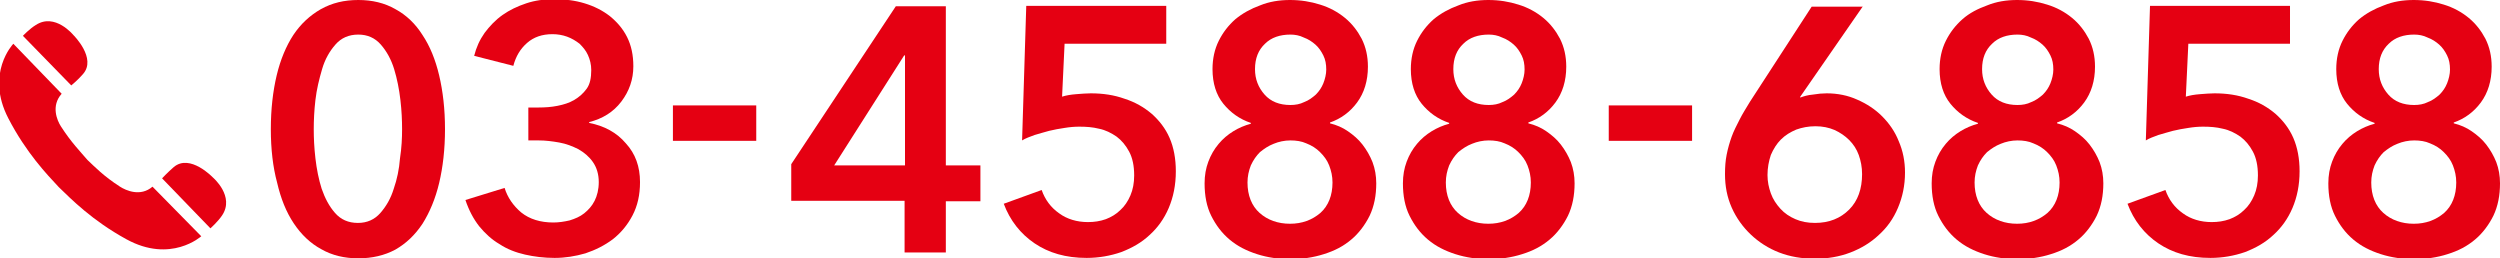
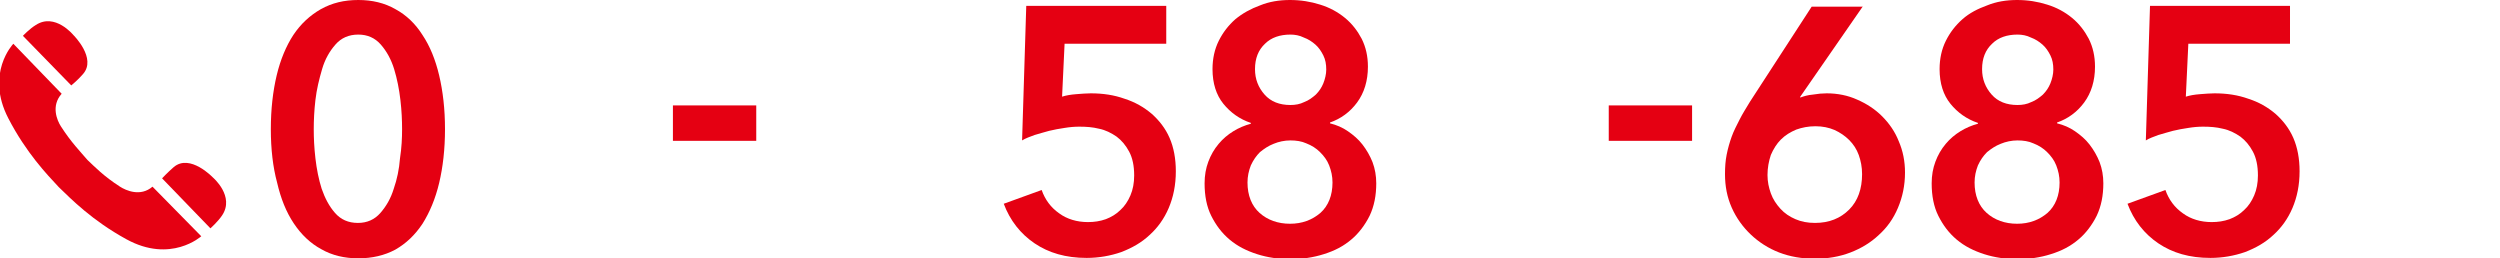
<svg xmlns="http://www.w3.org/2000/svg" version="1.1" id="レイヤー_1" x="0px" y="0px" width="600px" height="62px" viewBox="0 0 600 62" style="enable-background:new 0 0 600 62;" xml:space="preserve">
  <style type="text/css">
	.st0{fill:#E50012;}
</style>
  <g>
    <g>
      <path class="st0" d="M106.8,31c0,4.8-0.5,9.1-1.4,12.9c-0.9,3.8-2.3,7.1-4,9.8c-1.8,2.7-3.9,4.7-6.5,6.2C92.3,61.3,89.3,62,86,62    c-3.3,0-6.3-0.7-8.9-2.2c-2.6-1.4-4.8-3.5-6.6-6.2c-1.8-2.7-3.1-5.9-4-9.8C65.5,40.1,65,35.8,65,31c0-4.8,0.5-9.1,1.4-12.9    c0.9-3.8,2.3-7.1,4-9.7c1.8-2.7,4-4.7,6.6-6.2C79.7,0.7,82.6,0,86,0c3.3,0,6.3,0.7,8.9,2.2c2.6,1.4,4.8,3.5,6.5,6.2    c1.8,2.7,3.1,5.9,4,9.7C106.3,21.9,106.8,26.2,106.8,31z M96.5,31c0-2.1-0.1-4.4-0.4-7c-0.3-2.6-0.8-5.1-1.5-7.4s-1.8-4.3-3.2-5.9    C90,9.1,88.2,8.3,86,8.3c-2.3,0-4.1,0.8-5.5,2.4c-1.4,1.6-2.5,3.5-3.2,5.9S76,21.4,75.7,24c-0.3,2.6-0.4,4.9-0.4,7    c0,2.1,0.1,4.4,0.4,7c0.3,2.6,0.8,5.1,1.5,7.3c0.8,2.3,1.8,4.2,3.2,5.8c1.4,1.6,3.2,2.4,5.5,2.4c2.2,0,4-0.8,5.4-2.4    c1.4-1.6,2.5-3.5,3.2-5.8c0.8-2.3,1.3-4.7,1.5-7.3C96.4,35.4,96.5,33.1,96.5,31z" />
-       <path class="st0" d="M126.6,25.8h2.7c1.5,0,3-0.1,4.5-0.4c1.5-0.3,2.8-0.7,4-1.4c1.2-0.7,2.2-1.6,3-2.7c0.8-1.1,1.1-2.6,1.1-4.5    c0-1.3-0.3-2.5-0.8-3.6c-0.5-1.1-1.2-1.9-2-2.7c-0.9-0.7-1.9-1.3-3-1.7c-1.1-0.4-2.3-0.6-3.5-0.6c-2.5,0-4.5,0.7-6.1,2.1    c-1.6,1.4-2.7,3.2-3.3,5.5l-9.4-2.4c0.5-2,1.3-3.8,2.5-5.5c1.2-1.6,2.6-3.1,4.3-4.3c1.7-1.2,3.6-2.1,5.7-2.8c2.1-0.7,4.3-1,6.7-1    c2.6,0,5,0.3,7.3,1c2.3,0.7,4.3,1.7,6.1,3.1c1.7,1.4,3.1,3,4.1,5c1,2,1.5,4.3,1.5,7c0,3.2-1,6-2.9,8.5c-1.9,2.5-4.5,4.1-7.7,4.9    v0.2c3.6,0.7,6.6,2.3,8.8,4.9c2.3,2.5,3.4,5.6,3.4,9.3c0,3.1-0.6,5.7-1.8,8c-1.2,2.3-2.8,4.2-4.7,5.7c-2,1.5-4.2,2.6-6.6,3.4    c-2.4,0.7-4.9,1.1-7.4,1.1c-2.5,0-4.9-0.3-7.1-0.8c-2.2-0.5-4.3-1.3-6.1-2.5c-1.9-1.1-3.5-2.6-4.9-4.3c-1.4-1.8-2.5-3.9-3.3-6.3    l9.4-2.9c0.7,2.3,2.1,4.3,4,5.9c2,1.6,4.6,2.4,7.7,2.4c1.3,0,2.6-0.2,3.9-0.5c1.3-0.4,2.5-0.9,3.5-1.7c1-0.8,1.9-1.8,2.5-3    c0.6-1.2,1-2.7,1-4.5c0-1.9-0.5-3.5-1.4-4.8c-0.9-1.3-2.1-2.3-3.5-3.1c-1.4-0.7-2.9-1.3-4.6-1.6c-1.7-0.3-3.3-0.5-4.9-0.5h-2.5    V25.8z" />
      <path class="st0" d="M181.5,33.8h-20v-8.5h20V33.8z" />
-       <path class="st0" d="M217.2,48.2h-27.3v-8.8l25.1-37.9h12v38.2h8.3v8.6h-8.3v12.3h-9.9V48.2z M217.2,13.3h-0.2l-16.8,26.4h17V13.3    z" />
      <path class="st0" d="M279.6,10.5h-24.1l-0.6,12.7c0.9-0.3,2.1-0.5,3.4-0.6c1.3-0.1,2.5-0.2,3.5-0.2c2.9,0,5.6,0.4,8.1,1.3    c2.5,0.8,4.6,2,6.5,3.6c1.8,1.6,3.3,3.5,4.3,5.8c1,2.3,1.5,5,1.5,8c0,3.3-0.6,6.2-1.7,8.8c-1.1,2.6-2.7,4.8-4.6,6.5    c-1.9,1.8-4.2,3.1-6.8,4.1c-2.6,0.9-5.4,1.4-8.3,1.4c-5,0-9.1-1.2-12.5-3.5c-3.4-2.3-5.9-5.5-7.4-9.5l9.1-3.3    c0.8,2.3,2.2,4.2,4.2,5.6c1.9,1.4,4.3,2.1,6.9,2.1c1.5,0,2.9-0.2,4.3-0.7c1.3-0.5,2.5-1.2,3.5-2.2c1-0.9,1.8-2.1,2.4-3.5    c0.6-1.4,0.9-3,0.9-4.8c0-2.3-0.4-4.2-1.2-5.7c-0.8-1.5-1.8-2.7-3-3.6c-1.3-0.9-2.7-1.6-4.2-1.9c-1.6-0.4-3.1-0.5-4.8-0.5    c-1.1,0-2.3,0.1-3.5,0.3c-1.3,0.2-2.5,0.4-3.7,0.7c-1.2,0.3-2.4,0.7-3.5,1c-1.1,0.4-2.2,0.8-3,1.3l1-32.3h33.6V10.5z" />
      <path class="st0" d="M309.6,0c2.6,0,5,0.4,7.2,1.1c2.3,0.7,4.3,1.8,6,3.2c1.7,1.4,3,3.1,4,5c1,2,1.5,4.2,1.5,6.7    c0,3.4-0.9,6.3-2.6,8.6c-1.7,2.3-3.9,3.9-6.5,4.8v0.2c1.6,0.4,3,1,4.3,1.9c1.3,0.9,2.5,1.9,3.5,3.2c1,1.3,1.8,2.7,2.4,4.2    c0.6,1.6,0.9,3.3,0.9,5.1c0,2.9-0.5,5.5-1.6,7.8c-1.1,2.2-2.6,4.2-4.4,5.7c-1.9,1.6-4,2.7-6.6,3.5c-2.5,0.8-5.2,1.2-8,1.2    c-2.8,0-5.5-0.4-8-1.2c-2.5-0.8-4.7-1.9-6.6-3.5c-1.9-1.6-3.3-3.5-4.4-5.7c-1.1-2.2-1.6-4.8-1.6-7.8c0-1.9,0.3-3.6,0.9-5.2    c0.6-1.6,1.4-3,2.5-4.3c1-1.2,2.2-2.2,3.5-3c1.3-0.8,2.7-1.4,4.2-1.8v-0.2c-2.7-0.9-4.9-2.5-6.6-4.6c-1.7-2.1-2.6-4.9-2.6-8.3    c0-2.5,0.5-4.8,1.5-6.8c1-2,2.3-3.7,4-5.2c1.7-1.4,3.7-2.5,5.9-3.3C304.6,0.4,307,0,309.6,0z M309.7,33.7c-1.4,0-2.8,0.3-4,0.8    c-1.3,0.5-2.3,1.2-3.3,2c-0.9,0.9-1.6,1.9-2.2,3.2c-0.5,1.3-0.8,2.6-0.8,4.1c0,3.1,1,5.6,2.9,7.3c1.9,1.7,4.4,2.6,7.3,2.6    c2.9,0,5.3-0.9,7.3-2.6c1.9-1.7,2.9-4.2,2.9-7.3c0-1.5-0.3-2.8-0.8-4.1c-0.5-1.3-1.3-2.3-2.2-3.2c-0.9-0.9-2-1.6-3.3-2.1    C312.4,33.9,311.1,33.7,309.7,33.7z M309.7,8.3c-2.5,0-4.6,0.7-6.1,2.2c-1.6,1.5-2.4,3.5-2.4,6.1c0,2.4,0.8,4.4,2.3,6.1    c1.5,1.7,3.6,2.5,6.2,2.5c1.2,0,2.3-0.2,3.3-0.7c1.1-0.4,2-1.1,2.8-1.8c0.8-0.8,1.4-1.7,1.8-2.7c0.4-1,0.7-2.2,0.7-3.3    c0-1.3-0.2-2.4-0.7-3.4c-0.5-1-1.1-1.9-1.9-2.6c-0.8-0.7-1.7-1.3-2.8-1.7C311.9,8.5,310.8,8.3,309.7,8.3z" />
-       <path class="st0" d="M357.2,0c2.6,0,5,0.4,7.2,1.1c2.3,0.7,4.3,1.8,6,3.2c1.7,1.4,3,3.1,4,5c1,2,1.5,4.2,1.5,6.7    c0,3.4-0.9,6.3-2.6,8.6c-1.7,2.3-3.9,3.9-6.5,4.8v0.2c1.6,0.4,3,1,4.3,1.9c1.3,0.9,2.5,1.9,3.5,3.2c1,1.3,1.8,2.7,2.4,4.2    c0.6,1.6,0.9,3.3,0.9,5.1c0,2.9-0.5,5.5-1.6,7.8c-1.1,2.2-2.6,4.2-4.4,5.7c-1.9,1.6-4,2.7-6.6,3.5c-2.5,0.8-5.2,1.2-8,1.2    c-2.8,0-5.5-0.4-8-1.2c-2.5-0.8-4.7-1.9-6.6-3.5c-1.9-1.6-3.3-3.5-4.4-5.7c-1.1-2.2-1.6-4.8-1.6-7.8c0-1.9,0.3-3.6,0.9-5.2    c0.6-1.6,1.4-3,2.5-4.3c1-1.2,2.2-2.2,3.5-3c1.3-0.8,2.7-1.4,4.2-1.8v-0.2c-2.7-0.9-4.9-2.5-6.6-4.6c-1.7-2.1-2.6-4.9-2.6-8.3    c0-2.5,0.5-4.8,1.5-6.8c1-2,2.3-3.7,4-5.2c1.7-1.4,3.7-2.5,5.9-3.3C352.2,0.4,354.6,0,357.2,0z M357.3,33.7c-1.4,0-2.8,0.3-4,0.8    c-1.3,0.5-2.3,1.2-3.3,2c-0.9,0.9-1.6,1.9-2.2,3.2c-0.5,1.3-0.8,2.6-0.8,4.1c0,3.1,1,5.6,2.9,7.3c1.9,1.7,4.4,2.6,7.3,2.6    c2.9,0,5.3-0.9,7.3-2.6c1.9-1.7,2.9-4.2,2.9-7.3c0-1.5-0.3-2.8-0.8-4.1c-0.5-1.3-1.3-2.3-2.2-3.2c-0.9-0.9-2-1.6-3.3-2.1    C360,33.9,358.7,33.7,357.3,33.7z M357.3,8.3c-2.5,0-4.6,0.7-6.1,2.2c-1.6,1.5-2.4,3.5-2.4,6.1c0,2.4,0.8,4.4,2.3,6.1    c1.5,1.7,3.6,2.5,6.2,2.5c1.2,0,2.3-0.2,3.3-0.7c1.1-0.4,2-1.1,2.8-1.8c0.8-0.8,1.4-1.7,1.8-2.7c0.4-1,0.7-2.2,0.7-3.3    c0-1.3-0.2-2.4-0.7-3.4c-0.5-1-1.1-1.9-1.9-2.6c-0.8-0.7-1.7-1.3-2.8-1.7C359.5,8.5,358.4,8.3,357.3,8.3z" />
      <path class="st0" d="M406.1,33.8h-20v-8.5h20V33.8z" />
      <path class="st0" d="M447.1,1.5L432,23.3l0.1,0.1c0.8-0.3,1.8-0.6,3-0.7c1.2-0.2,2.3-0.3,3.3-0.3c2.6,0,5.1,0.5,7.3,1.5    c2.3,1,4.3,2.3,6,4c1.7,1.7,3.1,3.7,4,6c1,2.3,1.5,4.8,1.5,7.5c0,3.1-0.6,5.9-1.7,8.5c-1.1,2.6-2.6,4.7-4.6,6.5    c-1.9,1.8-4.2,3.2-6.8,4.2c-2.6,1-5.5,1.5-8.5,1.5c-3.1,0-6-0.5-8.6-1.5c-2.6-1-4.9-2.5-6.8-4.3c-1.9-1.8-3.5-4-4.6-6.5    c-1.1-2.5-1.6-5.1-1.6-8c0-1.7,0.1-3.2,0.4-4.7c0.3-1.5,0.7-2.9,1.2-4.3c0.5-1.4,1.2-2.7,1.9-4.1s1.6-2.8,2.5-4.3l14.8-22.8H447.1    z M424.2,42c0,1.6,0.3,3,0.8,4.4c0.5,1.4,1.3,2.6,2.3,3.7c1,1.1,2.2,1.9,3.6,2.5c1.4,0.6,2.9,0.9,4.7,0.9c3.4,0,6.1-1.1,8.2-3.2    s3.1-5,3.1-8.5c0-1.7-0.3-3.2-0.8-4.6c-0.5-1.4-1.3-2.6-2.3-3.6c-1-1-2.2-1.8-3.5-2.4c-1.4-0.6-2.9-0.9-4.6-0.9    c-1.7,0-3.2,0.3-4.6,0.8c-1.4,0.6-2.6,1.3-3.7,2.4c-1,1-1.8,2.3-2.4,3.7C424.5,38.7,424.2,40.3,424.2,42z" />
      <path class="st0" d="M484.1,0c2.6,0,5,0.4,7.2,1.1c2.3,0.7,4.3,1.8,6,3.2c1.7,1.4,3,3.1,4,5c1,2,1.5,4.2,1.5,6.7    c0,3.4-0.9,6.3-2.6,8.6c-1.7,2.3-3.9,3.9-6.5,4.8v0.2c1.6,0.4,3,1,4.3,1.9c1.3,0.9,2.5,1.9,3.5,3.2c1,1.3,1.8,2.7,2.4,4.2    c0.6,1.6,0.9,3.3,0.9,5.1c0,2.9-0.5,5.5-1.6,7.8c-1.1,2.2-2.6,4.2-4.4,5.7c-1.9,1.6-4,2.7-6.6,3.5c-2.5,0.8-5.2,1.2-8,1.2    c-2.8,0-5.5-0.4-8-1.2c-2.5-0.8-4.7-1.9-6.6-3.5c-1.9-1.6-3.3-3.5-4.4-5.7c-1.1-2.2-1.6-4.8-1.6-7.8c0-1.9,0.3-3.6,0.9-5.2    c0.6-1.6,1.4-3,2.5-4.3c1-1.2,2.2-2.2,3.5-3c1.3-0.8,2.7-1.4,4.2-1.8v-0.2c-2.7-0.9-4.9-2.5-6.6-4.6c-1.7-2.1-2.6-4.9-2.6-8.3    c0-2.5,0.5-4.8,1.5-6.8c1-2,2.3-3.7,4-5.2s3.7-2.5,5.9-3.3C479.1,0.4,481.5,0,484.1,0z M484.2,33.7c-1.4,0-2.8,0.3-4,0.8    c-1.3,0.5-2.3,1.2-3.3,2c-0.9,0.9-1.6,1.9-2.2,3.2c-0.5,1.3-0.8,2.6-0.8,4.1c0,3.1,1,5.6,2.9,7.3c1.9,1.7,4.4,2.6,7.3,2.6    c2.9,0,5.3-0.9,7.3-2.6c1.9-1.7,2.9-4.2,2.9-7.3c0-1.5-0.3-2.8-0.8-4.1c-0.5-1.3-1.3-2.3-2.2-3.2c-0.9-0.9-2-1.6-3.3-2.1    C486.9,33.9,485.6,33.7,484.2,33.7z M484.2,8.3c-2.5,0-4.6,0.7-6.1,2.2c-1.6,1.5-2.4,3.5-2.4,6.1c0,2.4,0.8,4.4,2.3,6.1    c1.5,1.7,3.6,2.5,6.2,2.5c1.2,0,2.3-0.2,3.3-0.7c1.1-0.4,2-1.1,2.8-1.8c0.8-0.8,1.4-1.7,1.8-2.7c0.4-1,0.7-2.2,0.7-3.3    c0-1.3-0.2-2.4-0.7-3.4c-0.5-1-1.1-1.9-1.9-2.6c-0.8-0.7-1.7-1.3-2.8-1.7C486.4,8.5,485.3,8.3,484.2,8.3z" />
      <path class="st0" d="M549.3,10.5h-24.1l-0.6,12.7c0.9-0.3,2.1-0.5,3.4-0.6c1.3-0.1,2.5-0.2,3.5-0.2c2.9,0,5.6,0.4,8.1,1.3    c2.5,0.8,4.6,2,6.5,3.6c1.8,1.6,3.3,3.5,4.3,5.8c1,2.3,1.5,5,1.5,8c0,3.3-0.6,6.2-1.7,8.8c-1.1,2.6-2.7,4.8-4.6,6.5    c-1.9,1.8-4.2,3.1-6.8,4.1c-2.6,0.9-5.4,1.4-8.3,1.4c-5,0-9.1-1.2-12.5-3.5c-3.4-2.3-5.9-5.5-7.4-9.5l9.1-3.3    c0.8,2.3,2.2,4.2,4.2,5.6c1.9,1.4,4.3,2.1,6.9,2.1c1.5,0,2.9-0.2,4.3-0.7c1.3-0.5,2.5-1.2,3.5-2.2c1-0.9,1.8-2.1,2.4-3.5    c0.6-1.4,0.9-3,0.9-4.8c0-2.3-0.4-4.2-1.2-5.7c-0.8-1.5-1.8-2.7-3-3.6c-1.3-0.9-2.7-1.6-4.2-1.9c-1.6-0.4-3.1-0.5-4.8-0.5    c-1.1,0-2.3,0.1-3.5,0.3c-1.3,0.2-2.5,0.4-3.7,0.7c-1.2,0.3-2.4,0.7-3.5,1c-1.1,0.4-2.2,0.8-3,1.3l1-32.3h33.6V10.5z" />
-       <path class="st0" d="M579.3,0c2.6,0,5,0.4,7.2,1.1c2.3,0.7,4.3,1.8,6,3.2c1.7,1.4,3,3.1,4,5c1,2,1.5,4.2,1.5,6.7    c0,3.4-0.9,6.3-2.6,8.6c-1.7,2.3-3.9,3.9-6.5,4.8v0.2c1.6,0.4,3,1,4.3,1.9c1.3,0.9,2.5,1.9,3.5,3.2c1,1.3,1.8,2.7,2.4,4.2    c0.6,1.6,0.9,3.3,0.9,5.1c0,2.9-0.5,5.5-1.6,7.8c-1.1,2.2-2.6,4.2-4.4,5.7c-1.9,1.6-4,2.7-6.6,3.5c-2.5,0.8-5.2,1.2-8,1.2    c-2.8,0-5.5-0.4-8-1.2c-2.5-0.8-4.7-1.9-6.6-3.5c-1.9-1.6-3.3-3.5-4.4-5.7c-1.1-2.2-1.6-4.8-1.6-7.8c0-1.9,0.3-3.6,0.9-5.2    c0.6-1.6,1.4-3,2.5-4.3c1-1.2,2.2-2.2,3.5-3c1.3-0.8,2.7-1.4,4.2-1.8v-0.2c-2.7-0.9-4.9-2.5-6.6-4.6c-1.7-2.1-2.6-4.9-2.6-8.3    c0-2.5,0.5-4.8,1.5-6.8c1-2,2.3-3.7,4-5.2c1.7-1.4,3.7-2.5,5.9-3.3C574.3,0.4,576.7,0,579.3,0z M579.4,33.7c-1.4,0-2.8,0.3-4,0.8    c-1.3,0.5-2.3,1.2-3.3,2c-0.9,0.9-1.6,1.9-2.2,3.2c-0.5,1.3-0.8,2.6-0.8,4.1c0,3.1,1,5.6,2.9,7.3c1.9,1.7,4.4,2.6,7.3,2.6    c2.9,0,5.3-0.9,7.3-2.6c1.9-1.7,2.9-4.2,2.9-7.3c0-1.5-0.3-2.8-0.8-4.1c-0.5-1.3-1.3-2.3-2.2-3.2c-0.9-0.9-2-1.6-3.3-2.1    C582.1,33.9,580.8,33.7,579.4,33.7z M579.4,8.3c-2.5,0-4.6,0.7-6.1,2.2c-1.6,1.5-2.4,3.5-2.4,6.1c0,2.4,0.8,4.4,2.3,6.1    c1.5,1.7,3.6,2.5,6.2,2.5c1.2,0,2.3-0.2,3.3-0.7c1.1-0.4,2-1.1,2.8-1.8c0.8-0.8,1.4-1.7,1.8-2.7c0.4-1,0.7-2.2,0.7-3.3    c0-1.3-0.2-2.4-0.7-3.4c-0.5-1-1.1-1.9-1.9-2.6c-0.8-0.7-1.7-1.3-2.8-1.7C581.6,8.5,580.5,8.3,579.4,8.3z" />
    </g>
  </g>
  <g id="icon_3_">
    <g>
      <g>
        <path class="st0" d="M5.5,8.6l11.6,11.9c0,0,1.5-1.2,2.8-2.7c3.4-3.8-2.3-9.4-2.3-9.4s-4.4-5.4-9-2.4C7.1,6.9,5.5,8.6,5.5,8.6z" />
        <path class="st0" d="M50.5,54.8L38.9,42.8c0,0,1.3-1.4,2.8-2.7c3.9-3.3,9.4,2.5,9.4,2.5s5.3,4.5,2.2,9.1     C52.3,53.2,50.5,54.8,50.5,54.8z" />
        <path class="st0" d="M21,38.4c1.7,1.6,3.9,3.9,7.8,6.4c1.4,0.9,4.9,2.5,7.8,0l11.7,11.9c0,0-7.3,6.6-18,0.7     c-8.2-4.5-13.2-9.6-16.2-12.5c-2.8-3-7.8-8.2-12.1-16.5c-5.6-10.8,1.2-17.9,1.2-17.9l11.6,12c-2.6,2.9-1.1,6.4-0.2,7.8     C17.1,34.2,19.3,36.4,21,38.4z" />
      </g>
    </g>
  </g>
</svg>